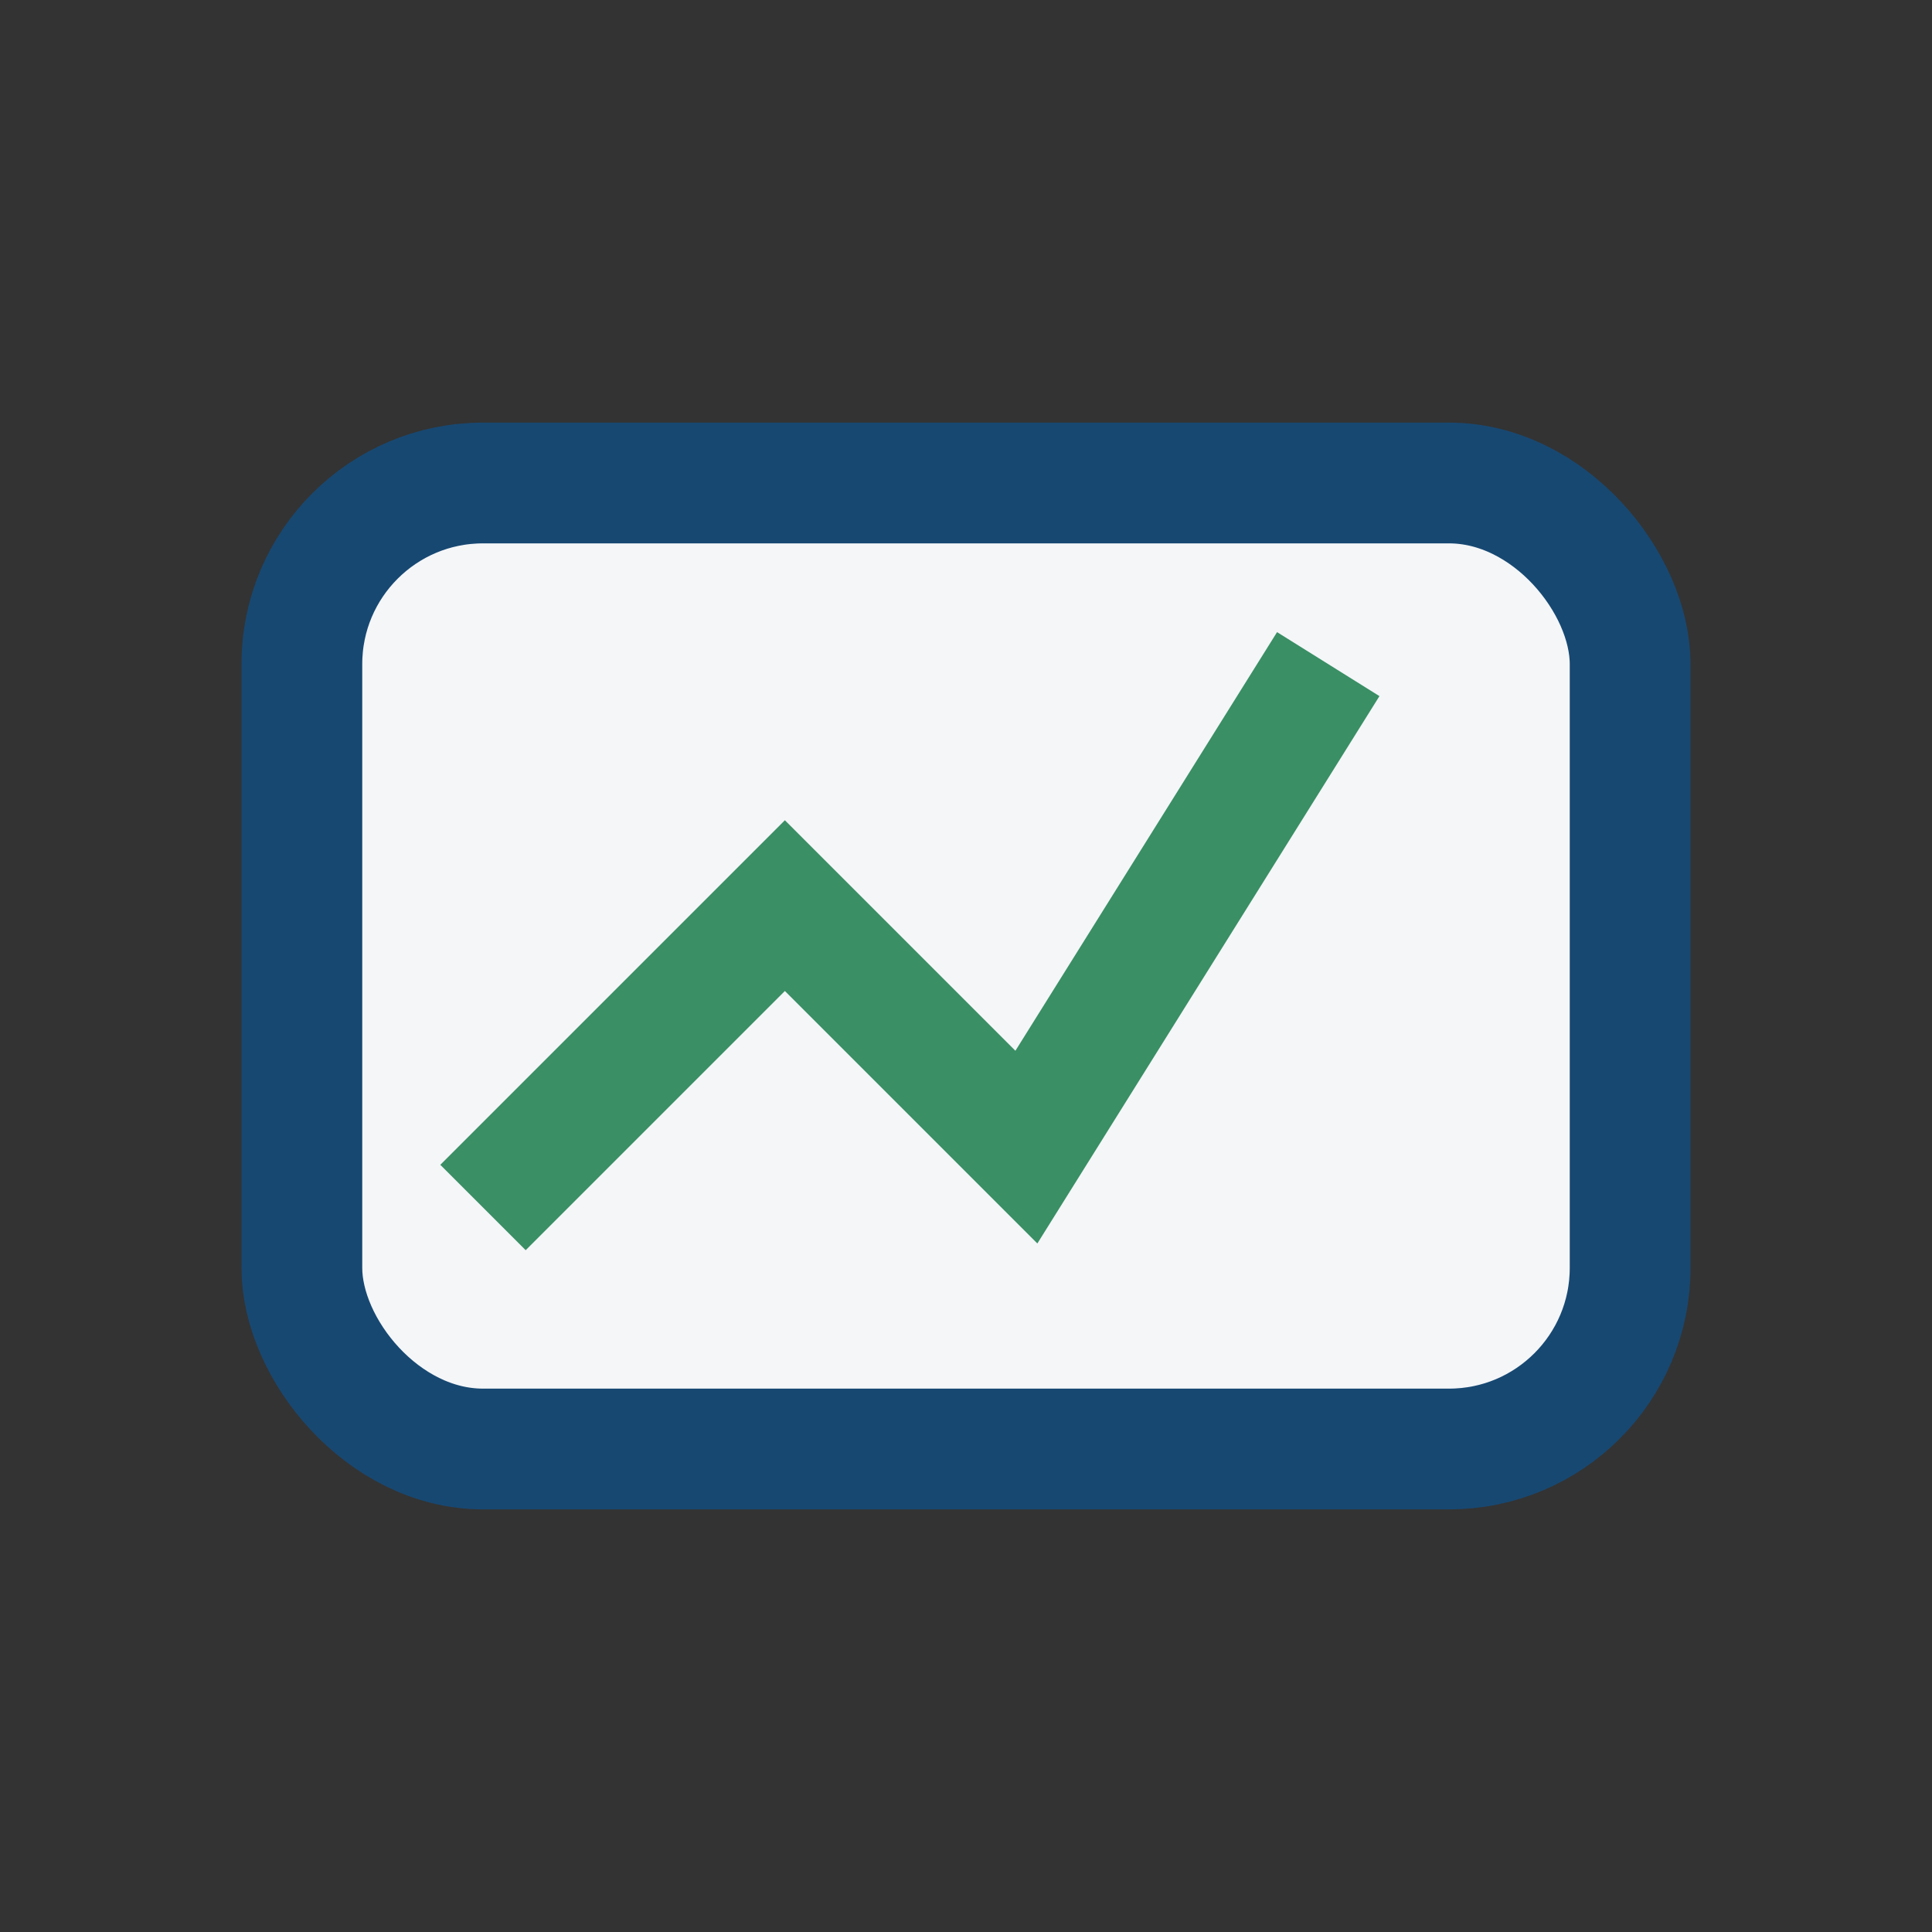
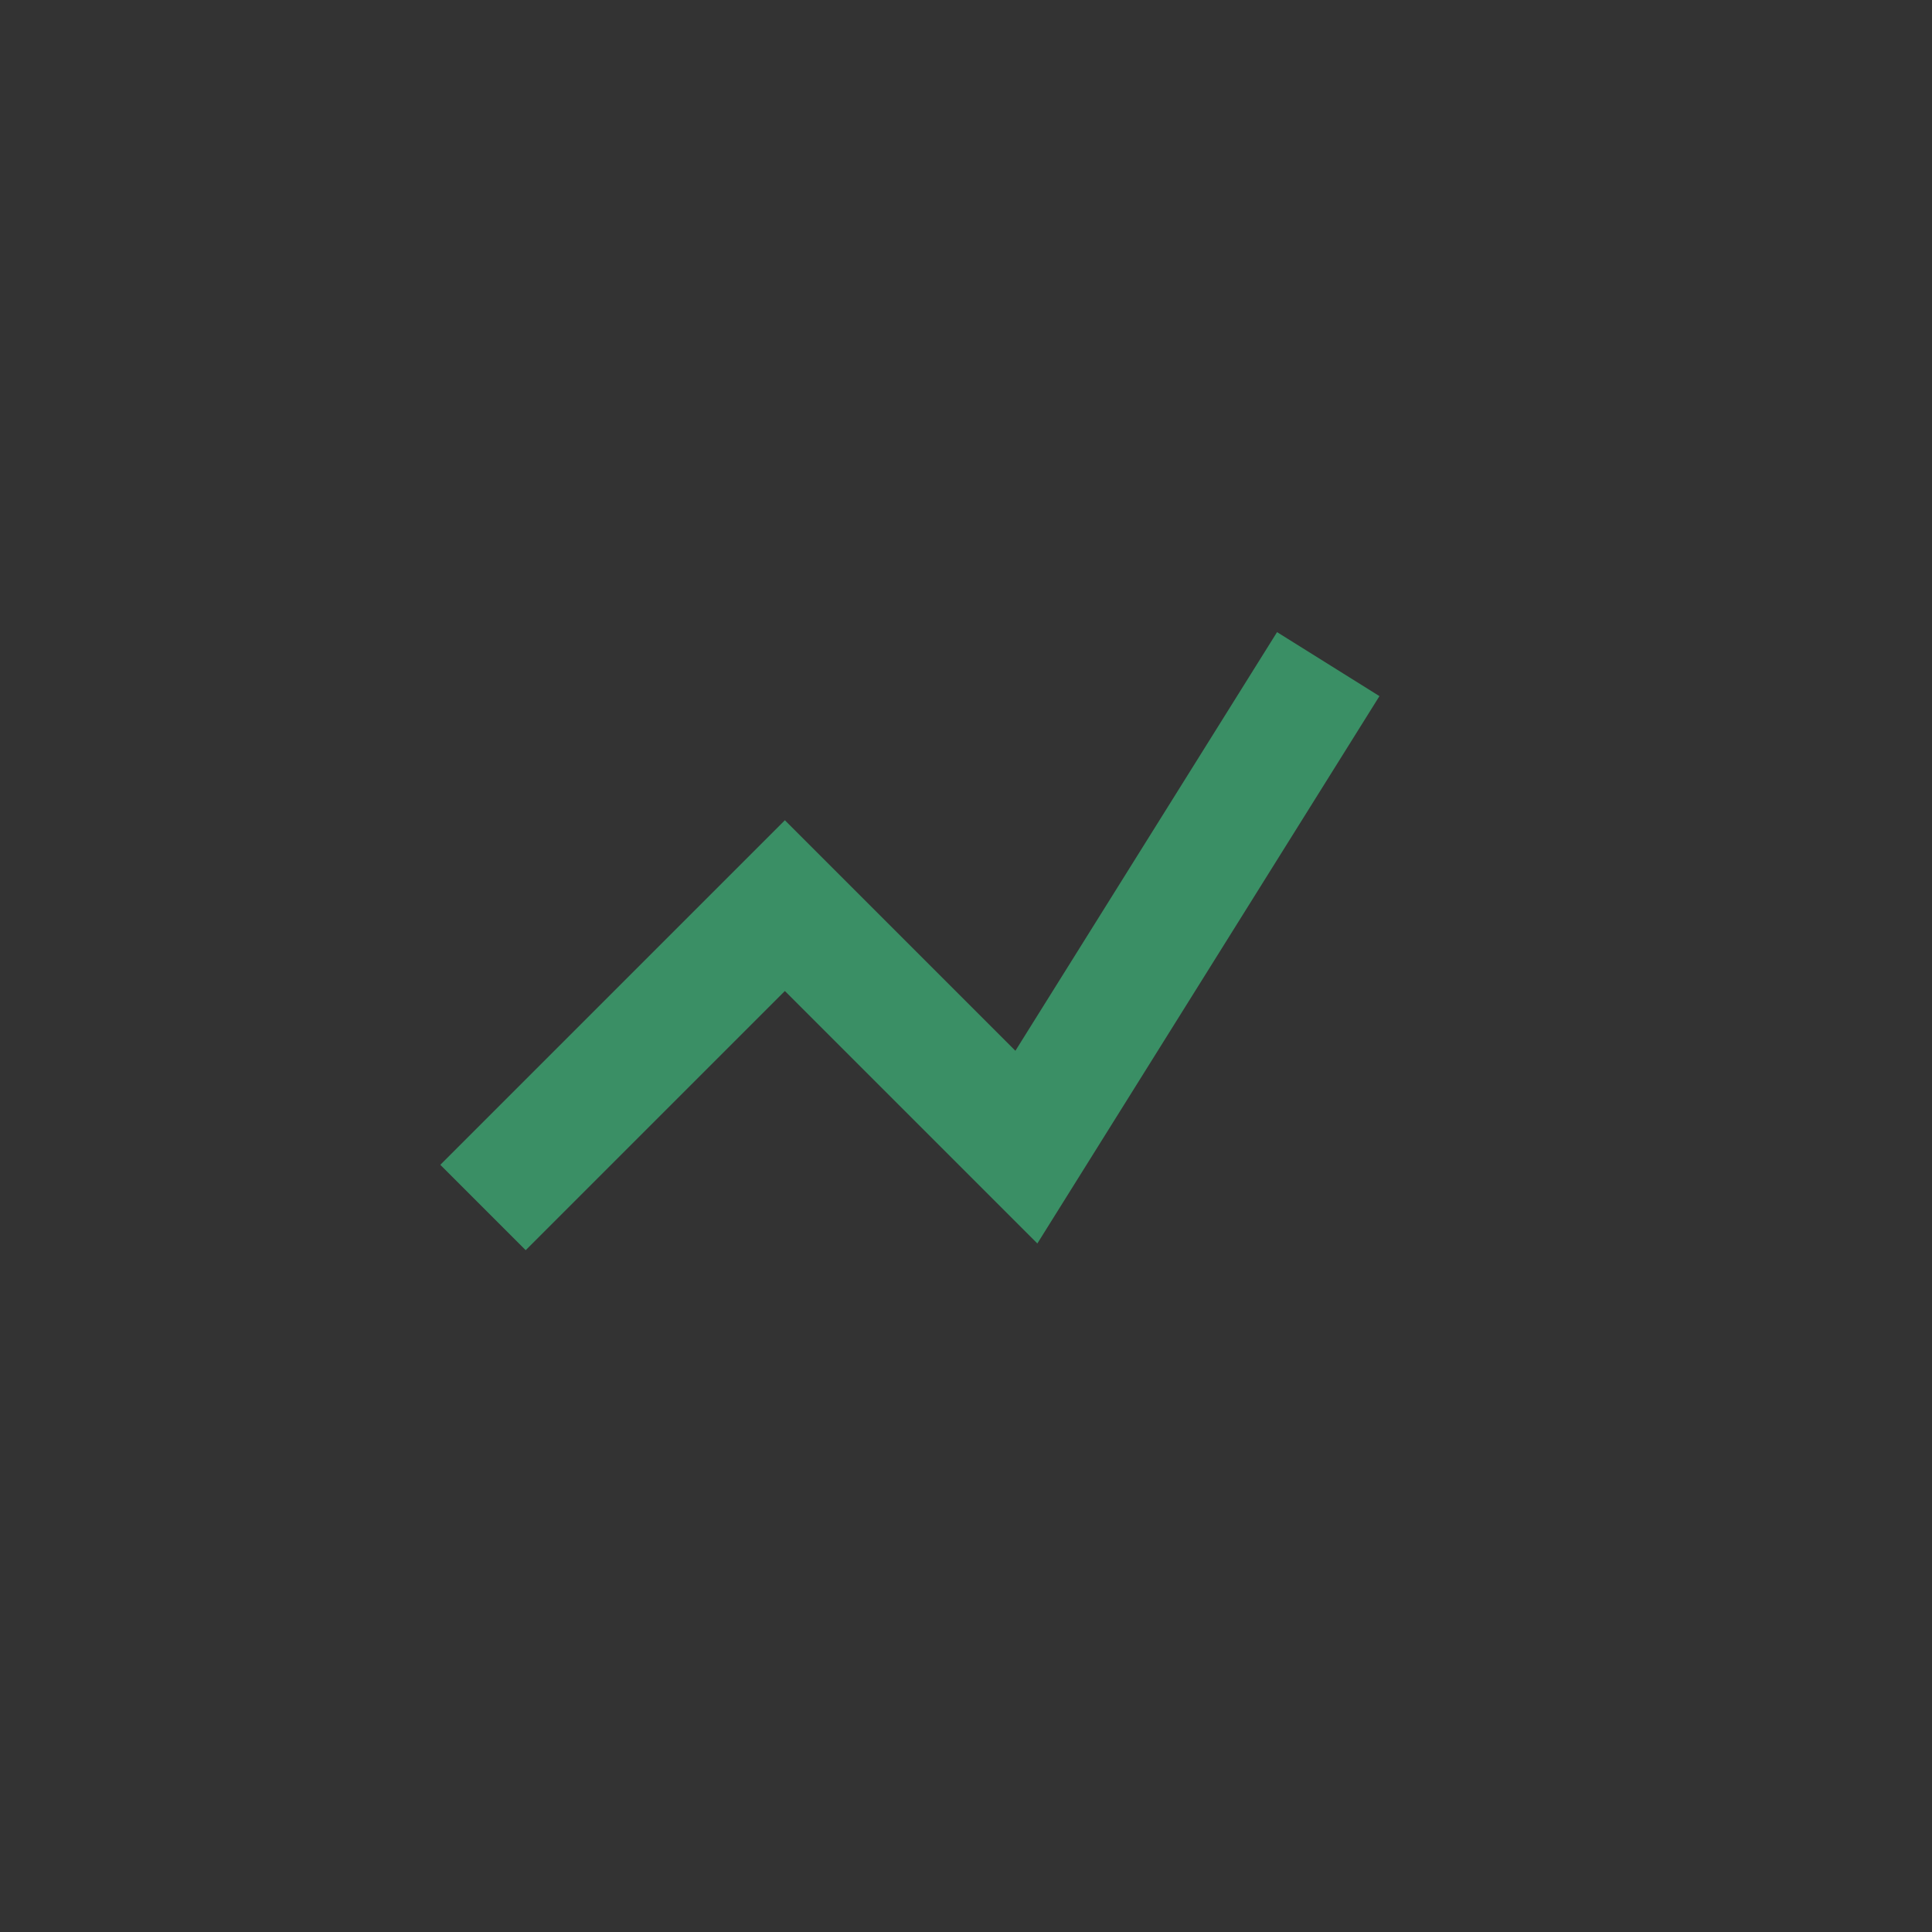
<svg xmlns="http://www.w3.org/2000/svg" viewBox="0 0 32 32" width="32" height="32">
  <rect x="0" y="0" width="32" height="32" fill="#333333" stroke="none" />
-   <rect x="5" y="8" width="22" height="16" rx="3" fill="#F4F6F8" stroke="#174872" stroke-width="2" />
  <polyline points="8,20 13,15 17,19 22,11" fill="none" stroke="#3A8F65" stroke-width="2" />
</svg>